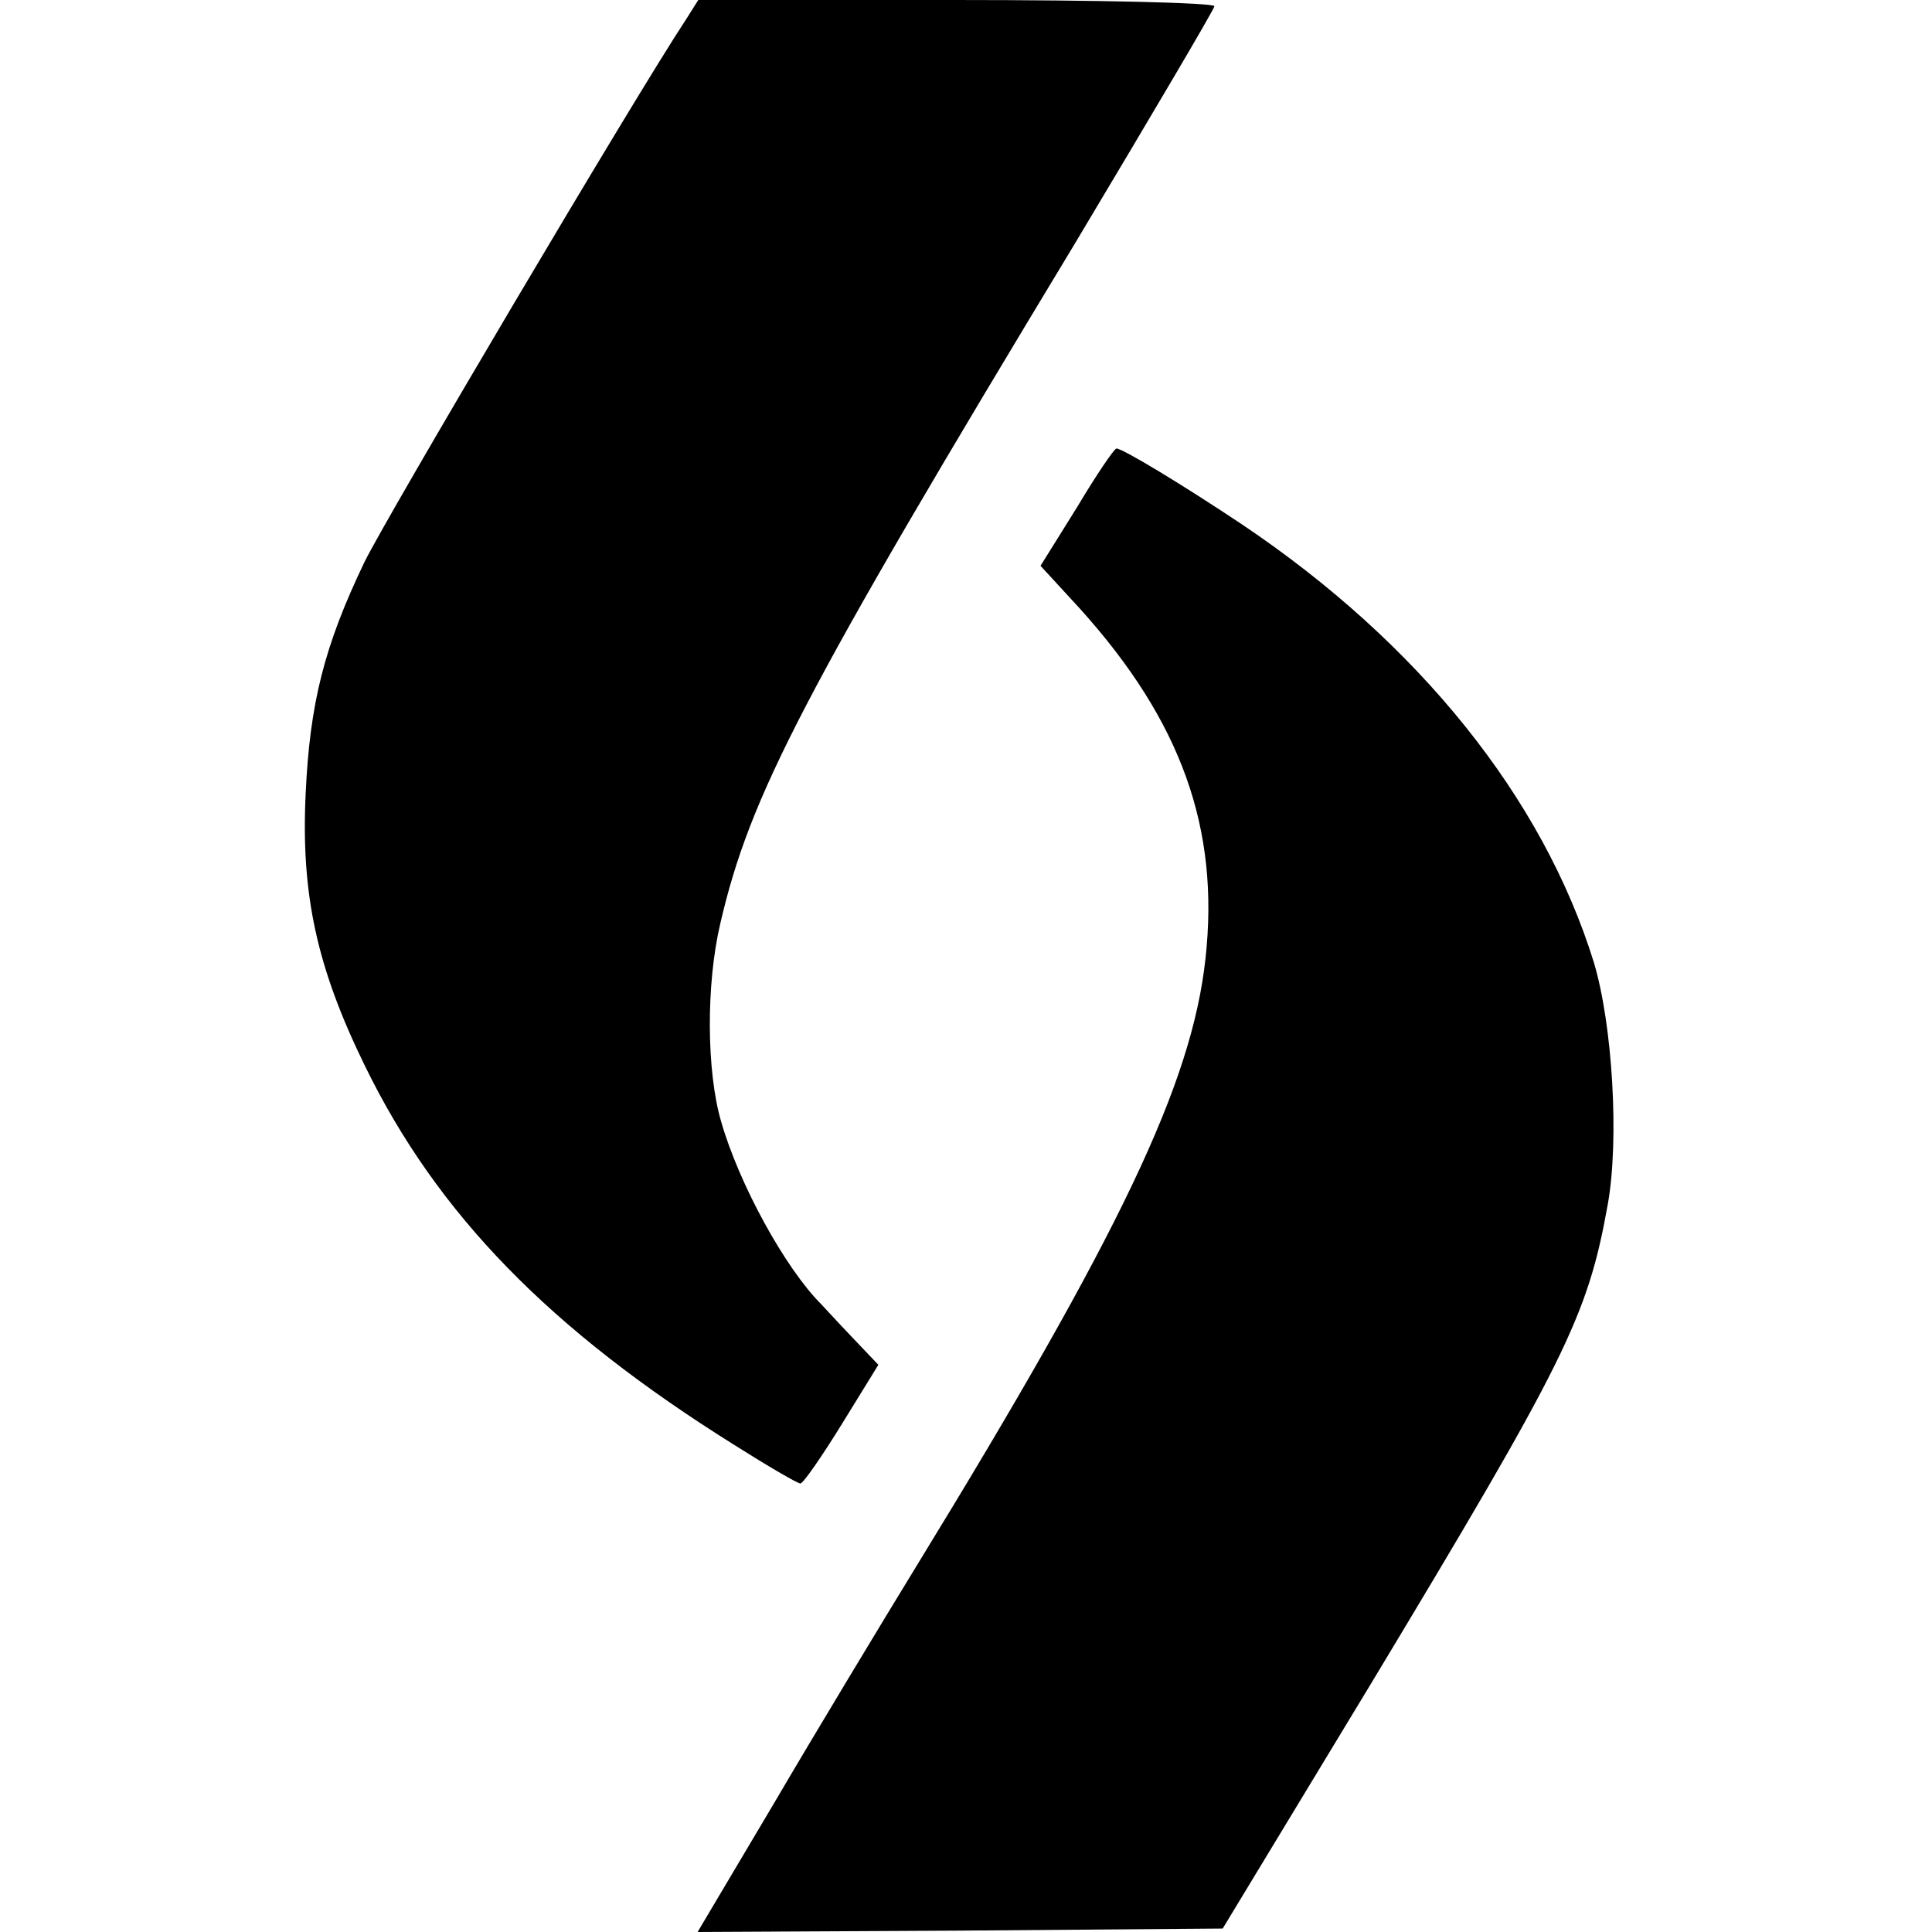
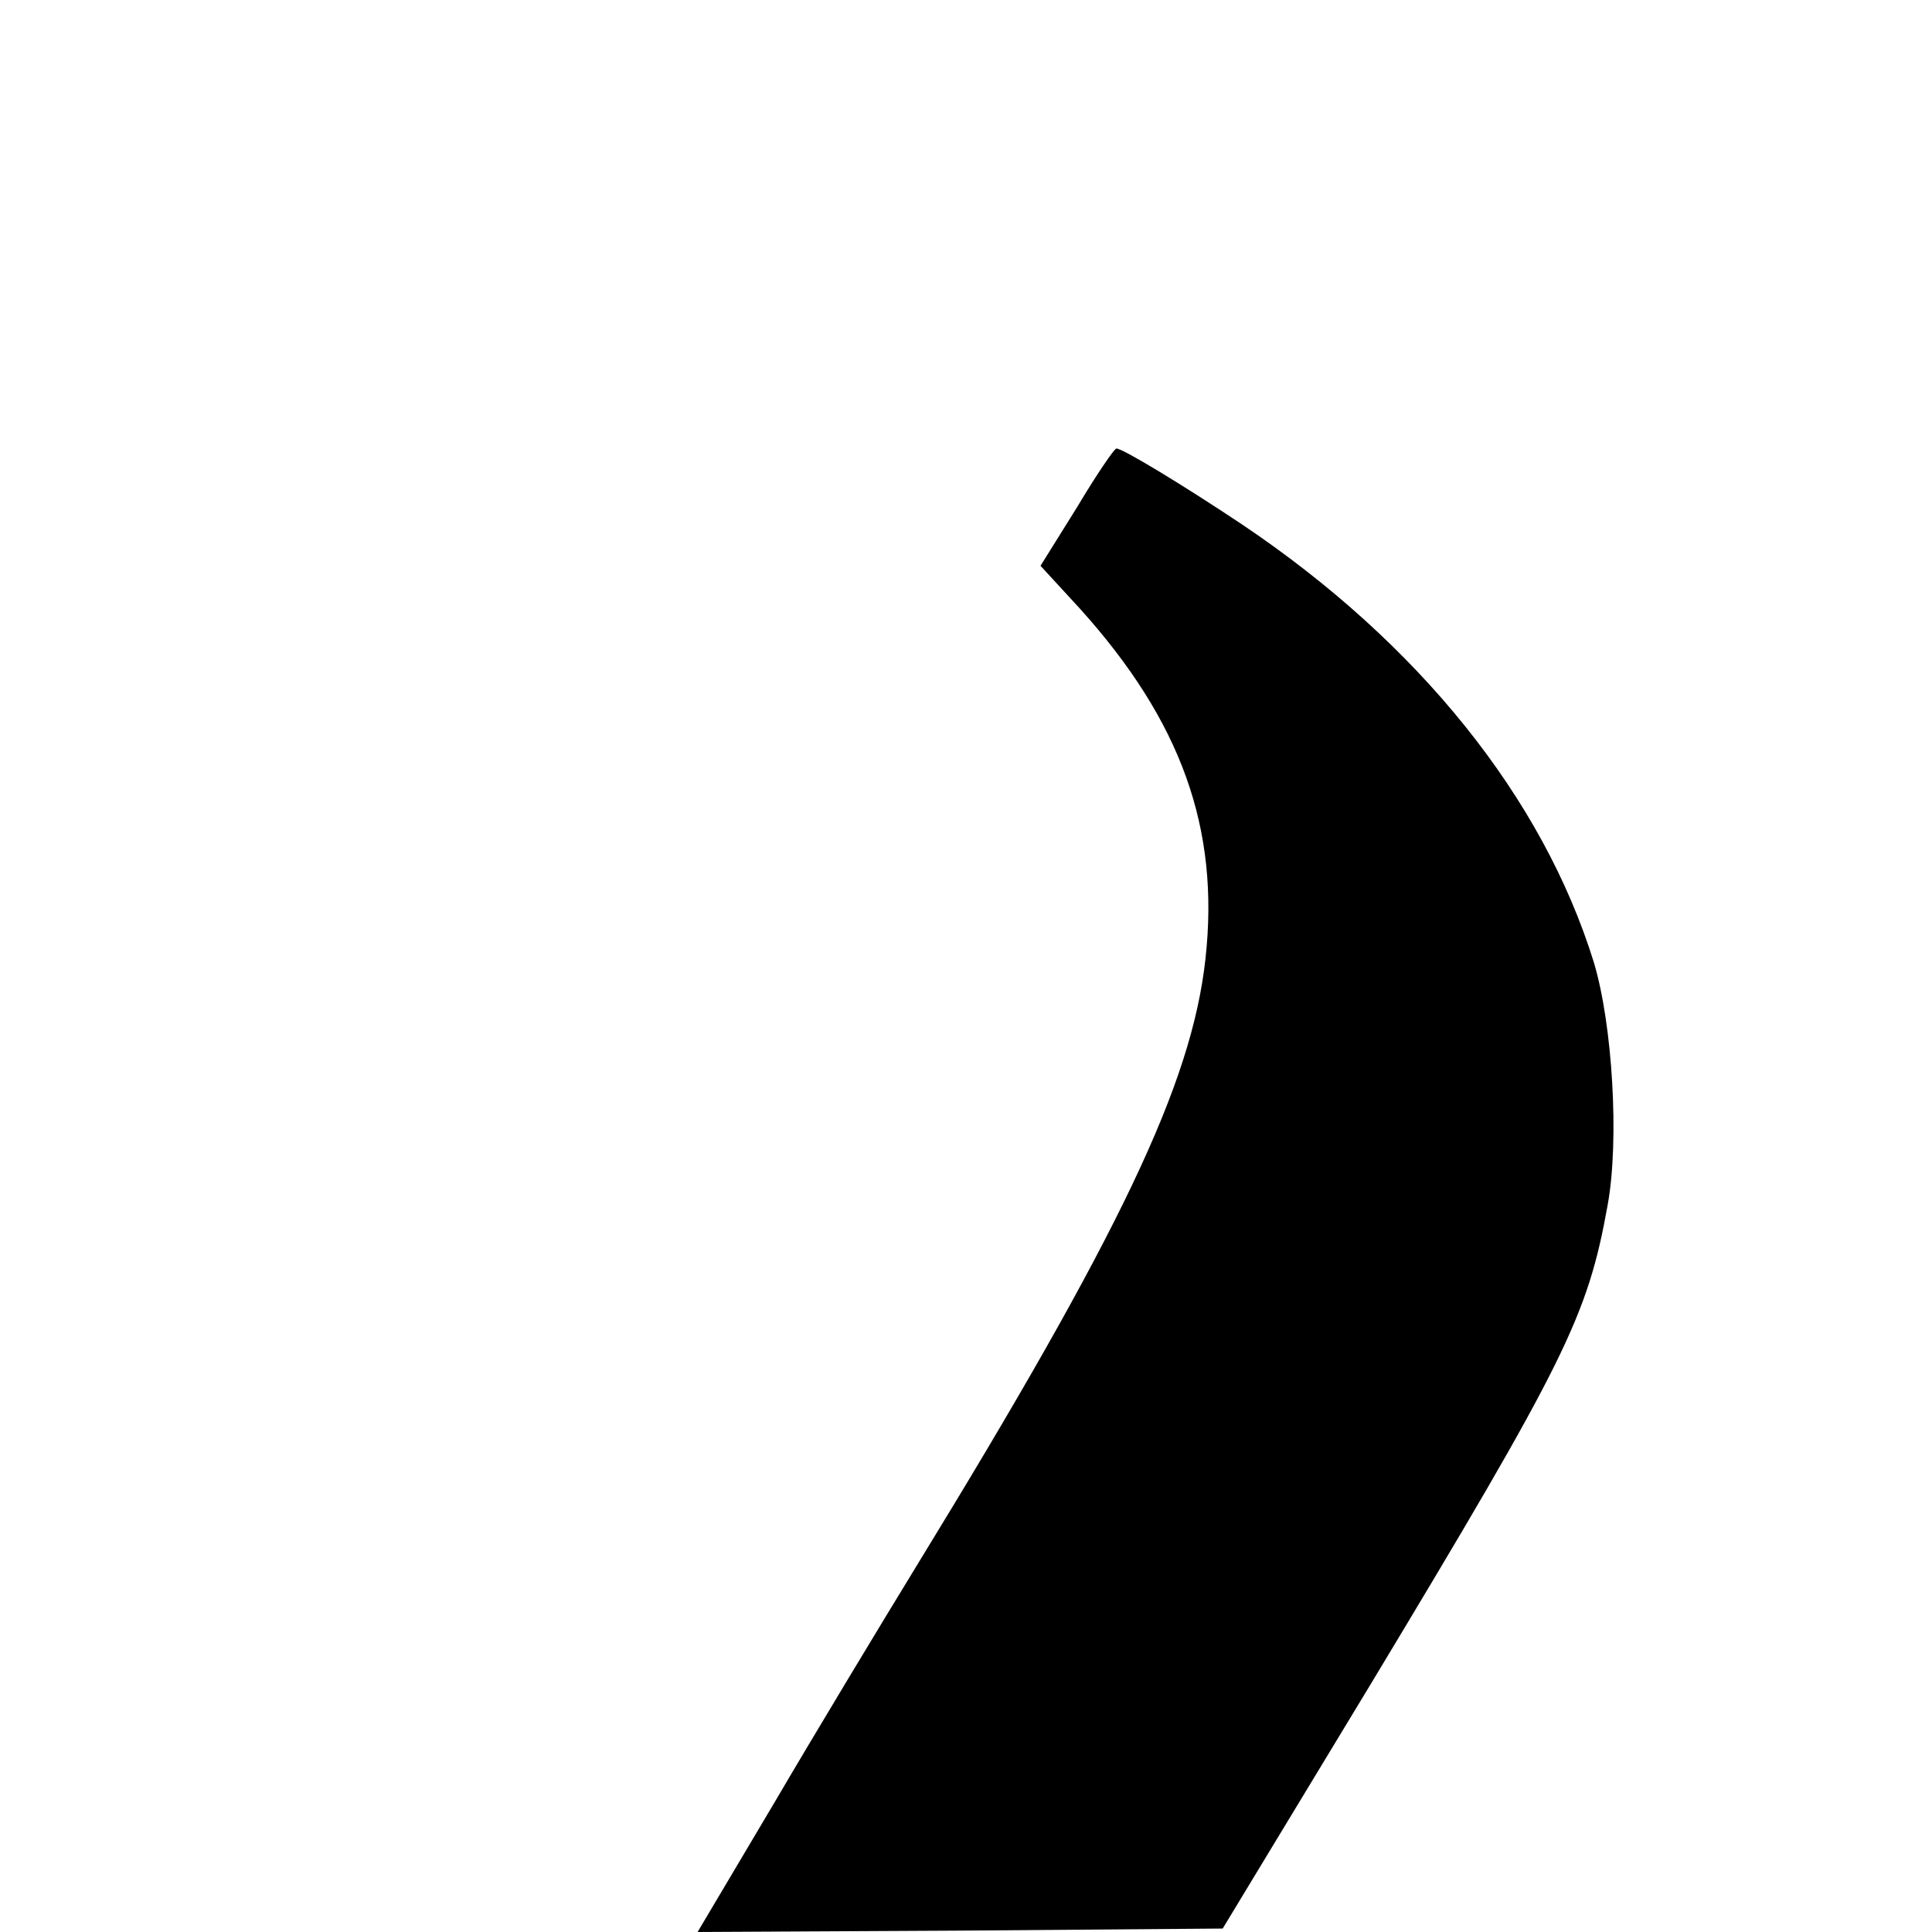
<svg xmlns="http://www.w3.org/2000/svg" version="1.0" width="280pt" height="280pt" viewBox="0 0 280 280" preserveAspectRatio="xMidYMid meet">
  <g transform="translate(0,280) scale(0.1,-0.1)" fill="#000000" stroke="none">
-     <path d="M995 2773 c-73 -110 -436 -724 -467 -788 -58 -121 -79 -204 -85 -335 -7 -146 16 -252 86 -395 105 -215 268 -382 535 -549 49 -31 92 -56 96 -56 4 0 31 39 60 86 l53 86 -39 41 c-22 23 -41 44 -44 47 -52 52 -119 174 -145 265 -21 72 -22 198 -1 287 43 185 118 330 515 987 110 184 201 338 201 342 0 5 -168 9 -374 9 l-374 0 -17 -27z" />
    <path d="M1561 2065 l-53 -85 57 -62 c147 -163 203 -319 182 -508 -20 -181 -123 -397 -419 -880 -52 -85 -145 -239 -206 -343 l-111 -187 380 2 381 3 215 355 c282 468 314 532 343 694 17 94 7 261 -20 351 -74 239 -254 463 -510 635 -87 58 -173 110 -182 110 -3 0 -29 -38 -57 -85z" />
  </g>
</svg>